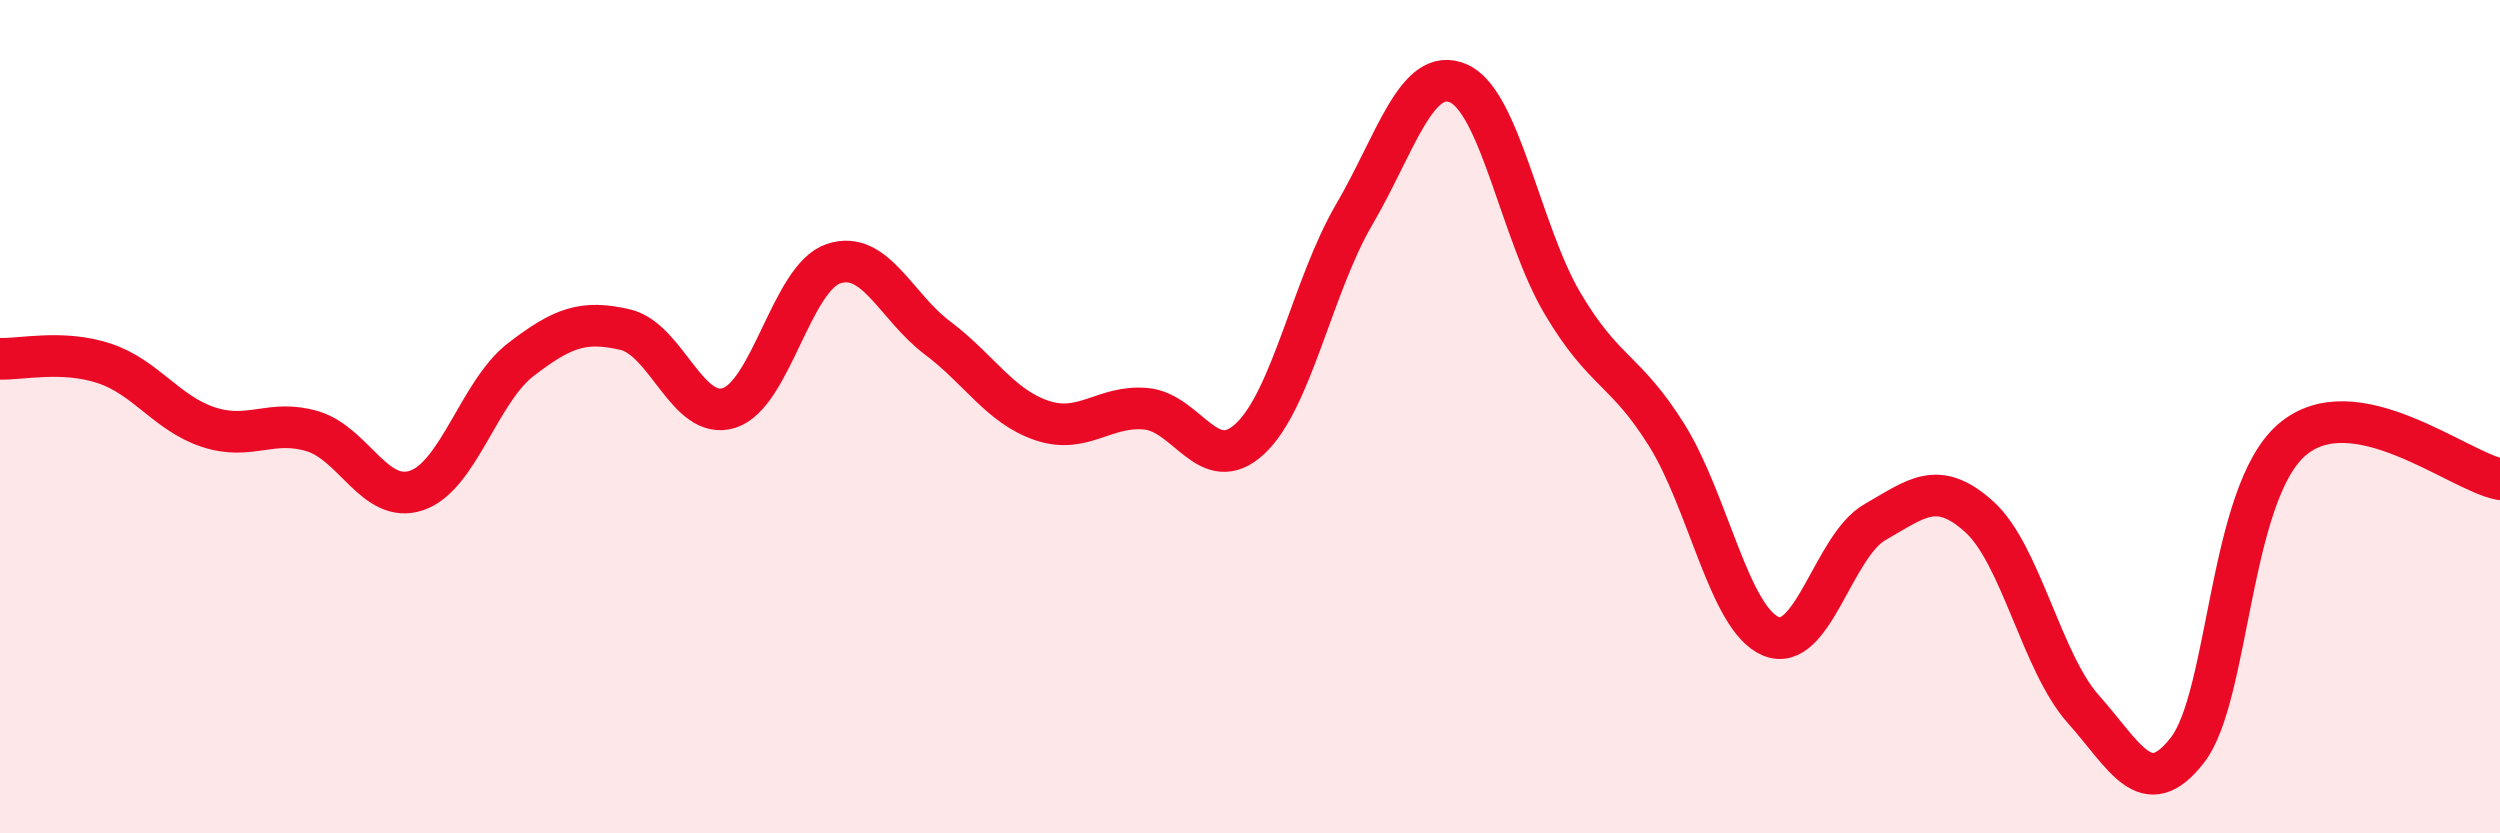
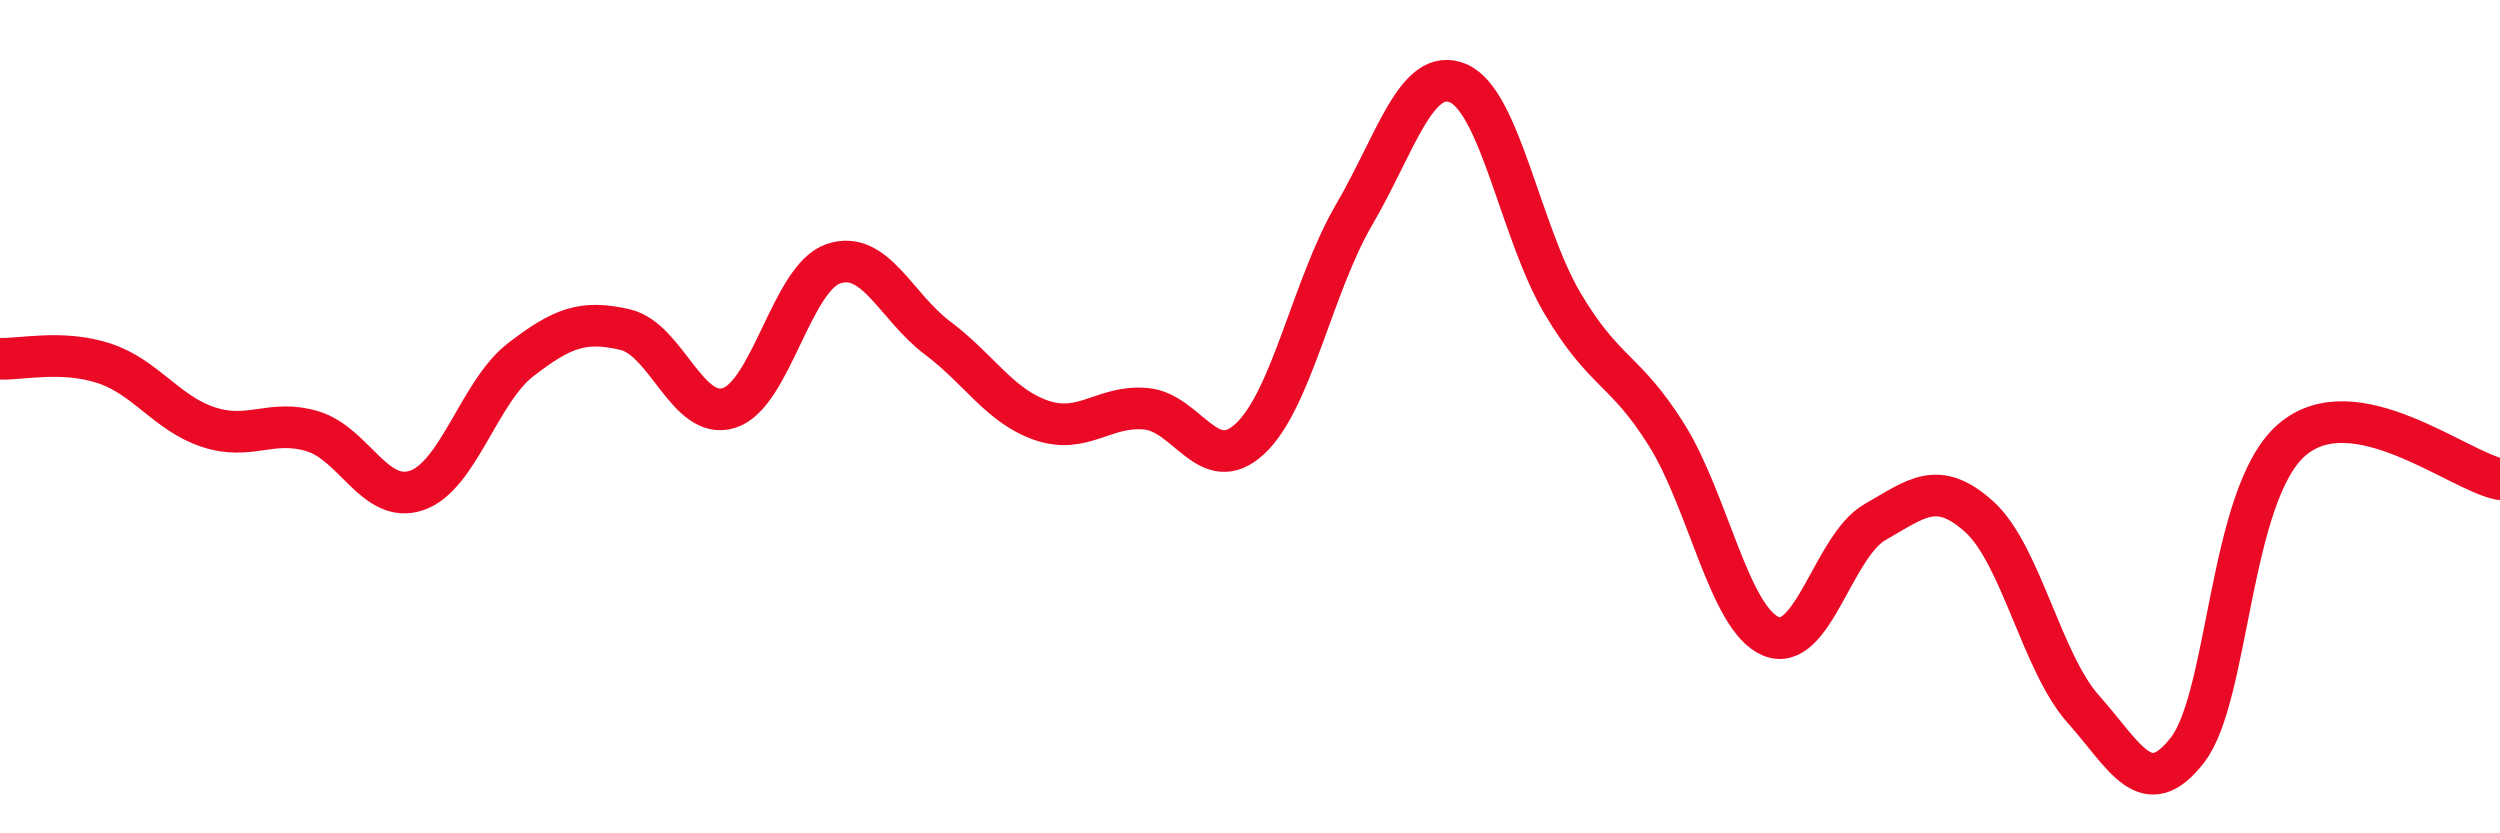
<svg xmlns="http://www.w3.org/2000/svg" width="60" height="20" viewBox="0 0 60 20">
-   <path d="M 0,8.61 C 0.5,8.63 1.5,8.39 2.5,8.72 C 3.5,9.05 4,9.92 5,10.25 C 6,10.58 6.5,10.05 7.5,10.35 C 8.5,10.65 9,12.11 10,11.77 C 11,11.43 11.5,9.4 12.5,8.63 C 13.5,7.86 14,7.68 15,7.91 C 16,8.14 16.5,10.11 17.5,9.79 C 18.5,9.47 19,6.67 20,6.33 C 21,5.99 21.5,7.36 22.5,8.11 C 23.5,8.86 24,9.75 25,10.09 C 26,10.43 26.5,9.72 27.5,9.81 C 28.5,9.9 29,11.46 30,10.53 C 31,9.6 31.5,6.86 32.5,5.15 C 33.5,3.44 34,1.57 35,2 C 36,2.43 36.5,5.59 37.5,7.28 C 38.5,8.97 39,8.84 40,10.44 C 41,12.04 41.5,14.85 42.5,15.27 C 43.5,15.69 44,13.1 45,12.53 C 46,11.96 46.5,11.5 47.5,12.4 C 48.5,13.3 49,15.9 50,17.02 C 51,18.14 51.5,19.29 52.5,18 C 53.5,16.71 53.5,11.86 55,10.56 C 56.5,9.26 59,11.31 60,11.5L60 20L0 20Z" fill="#EB0A25" opacity="0.1" stroke-linecap="round" stroke-linejoin="round" />
  <path d="M 0,8.61 C 0.5,8.63 1.5,8.39 2.5,8.72 C 3.5,9.05 4,9.92 5,10.25 C 6,10.58 6.5,10.05 7.5,10.35 C 8.5,10.65 9,12.11 10,11.77 C 11,11.43 11.5,9.4 12.5,8.63 C 13.5,7.86 14,7.68 15,7.91 C 16,8.14 16.5,10.11 17.5,9.79 C 18.5,9.47 19,6.67 20,6.33 C 21,5.99 21.5,7.36 22.5,8.11 C 23.5,8.86 24,9.75 25,10.09 C 26,10.43 26.5,9.72 27.5,9.81 C 28.5,9.9 29,11.46 30,10.53 C 31,9.6 31.5,6.86 32.5,5.15 C 33.5,3.44 34,1.57 35,2 C 36,2.43 36.5,5.59 37.5,7.28 C 38.5,8.97 39,8.84 40,10.44 C 41,12.04 41.5,14.85 42.5,15.27 C 43.5,15.69 44,13.1 45,12.53 C 46,11.96 46.5,11.5 47.5,12.4 C 48.5,13.3 49,15.9 50,17.02 C 51,18.14 51.5,19.29 52.5,18 C 53.5,16.71 53.5,11.86 55,10.56 C 56.5,9.26 59,11.31 60,11.5" stroke="#EB0A25" stroke-width="1" fill="none" stroke-linecap="round" stroke-linejoin="round" />
</svg>